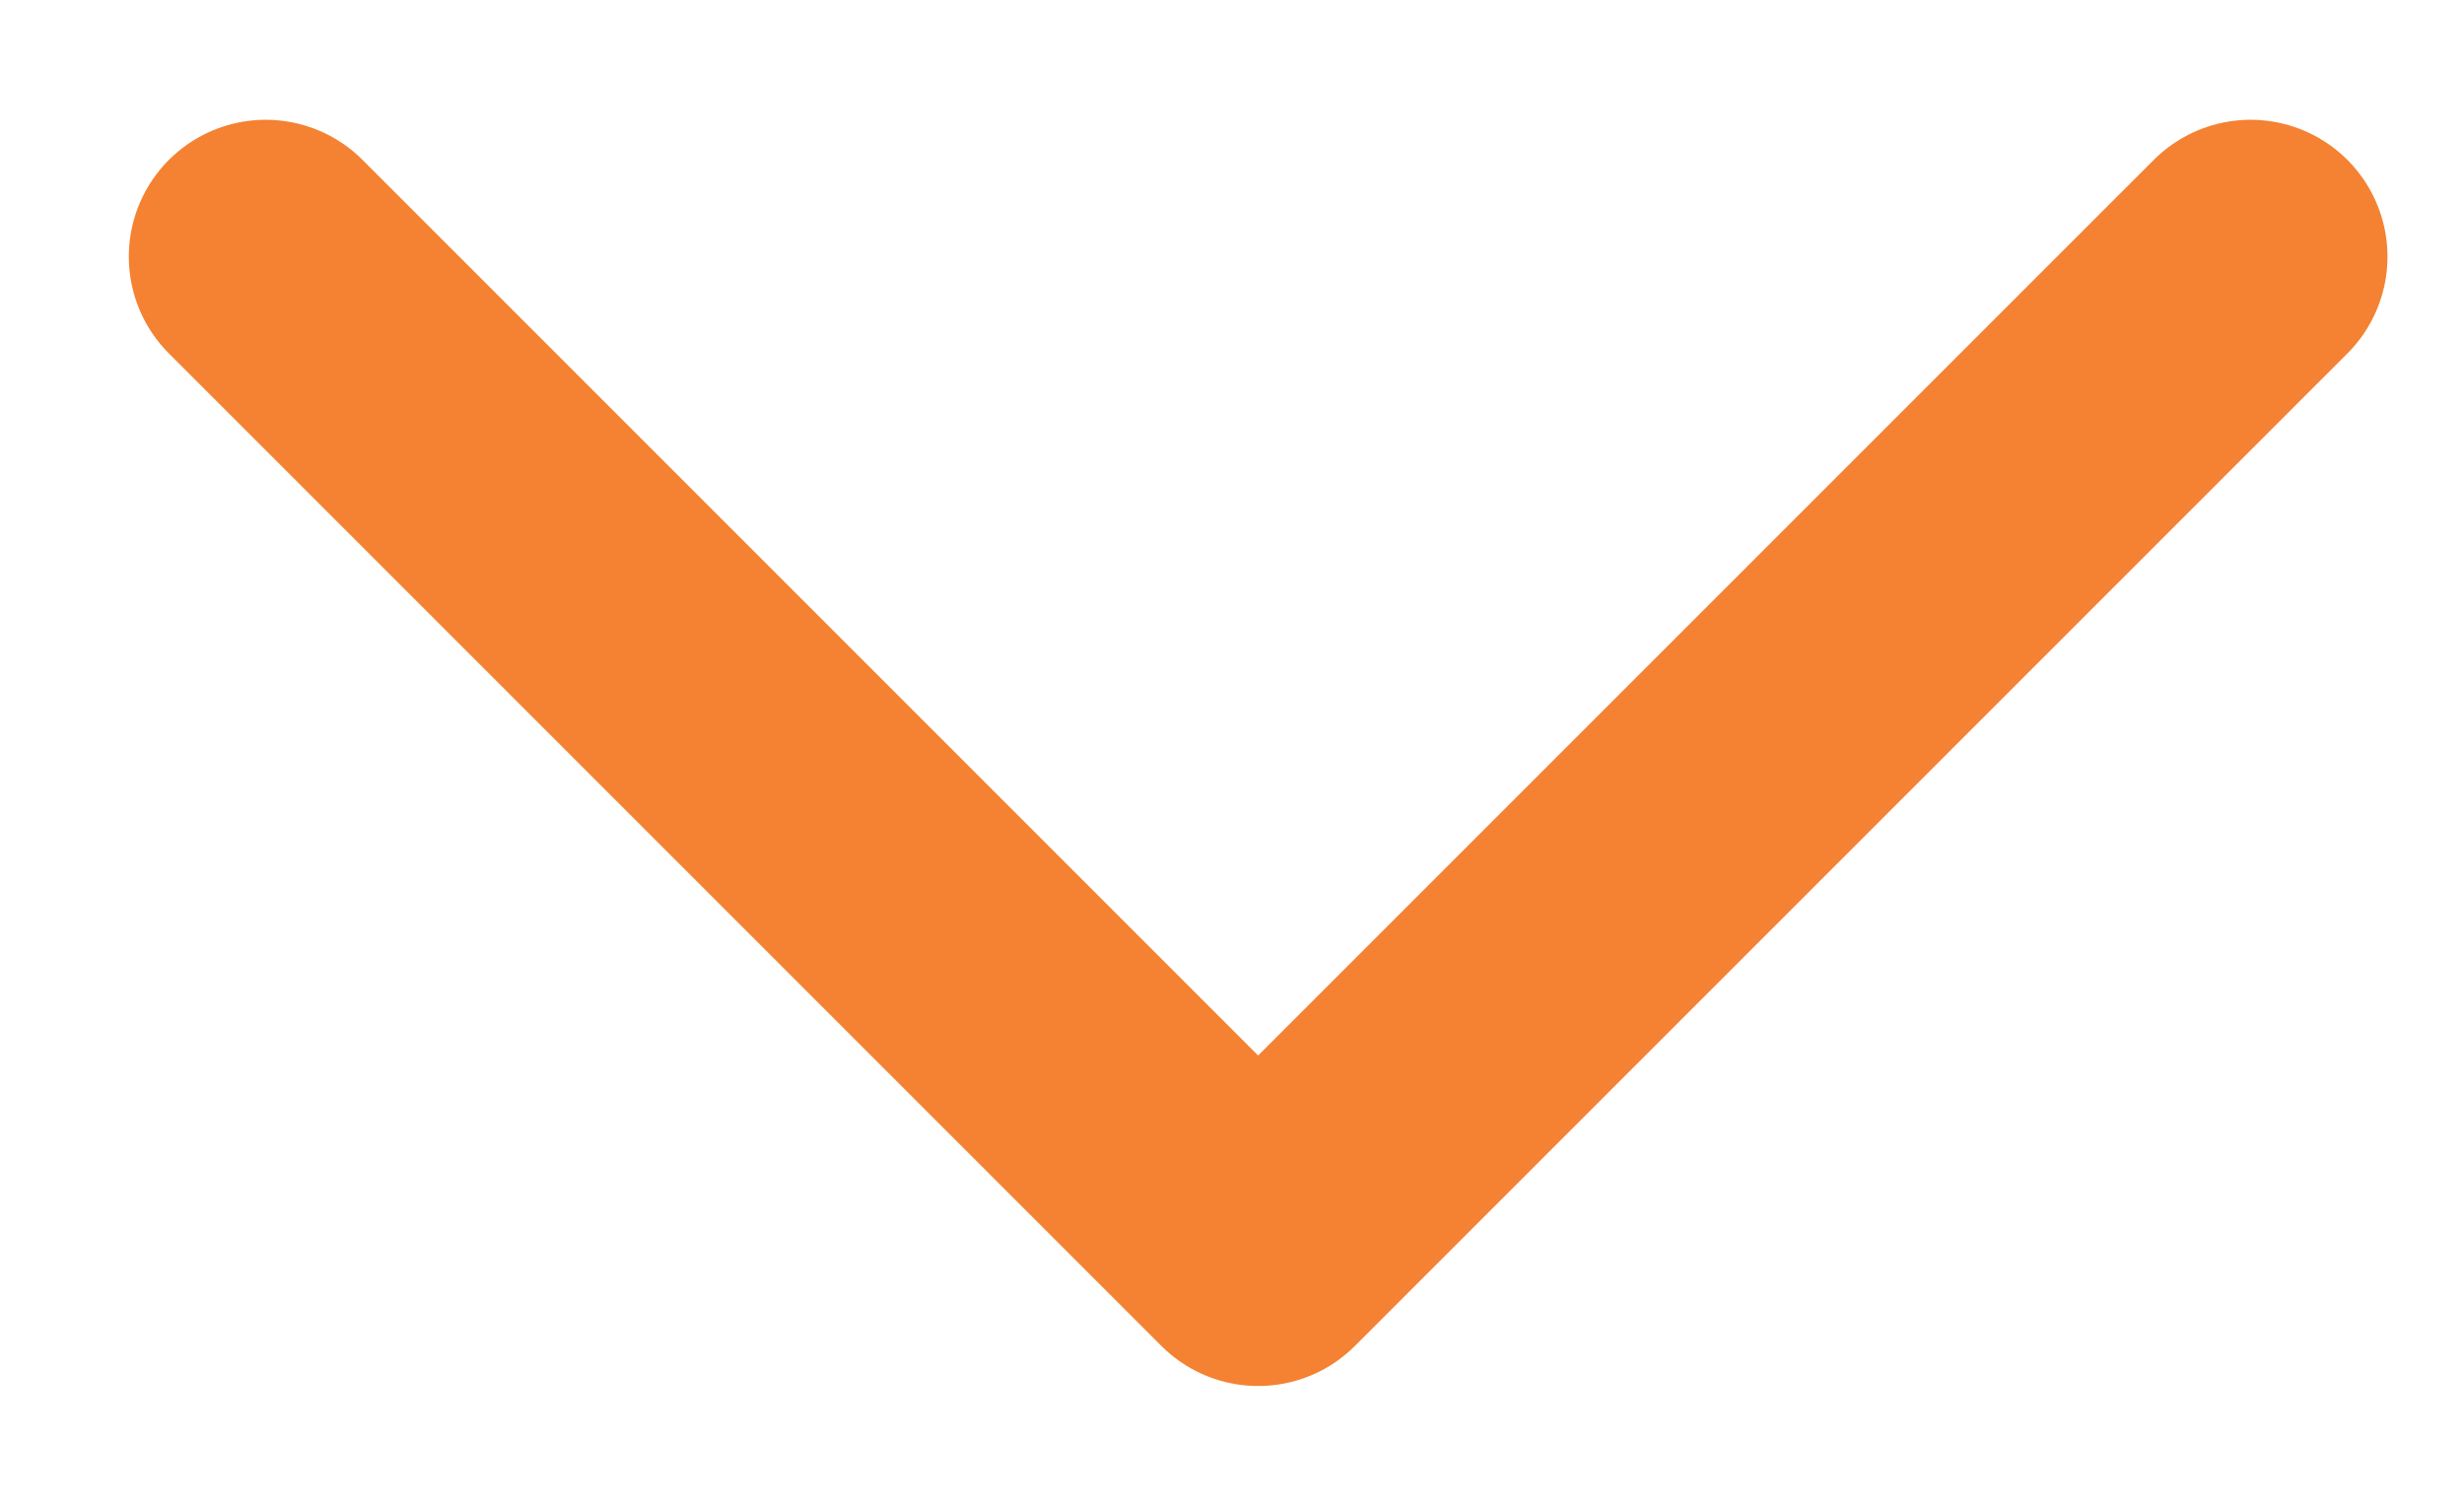
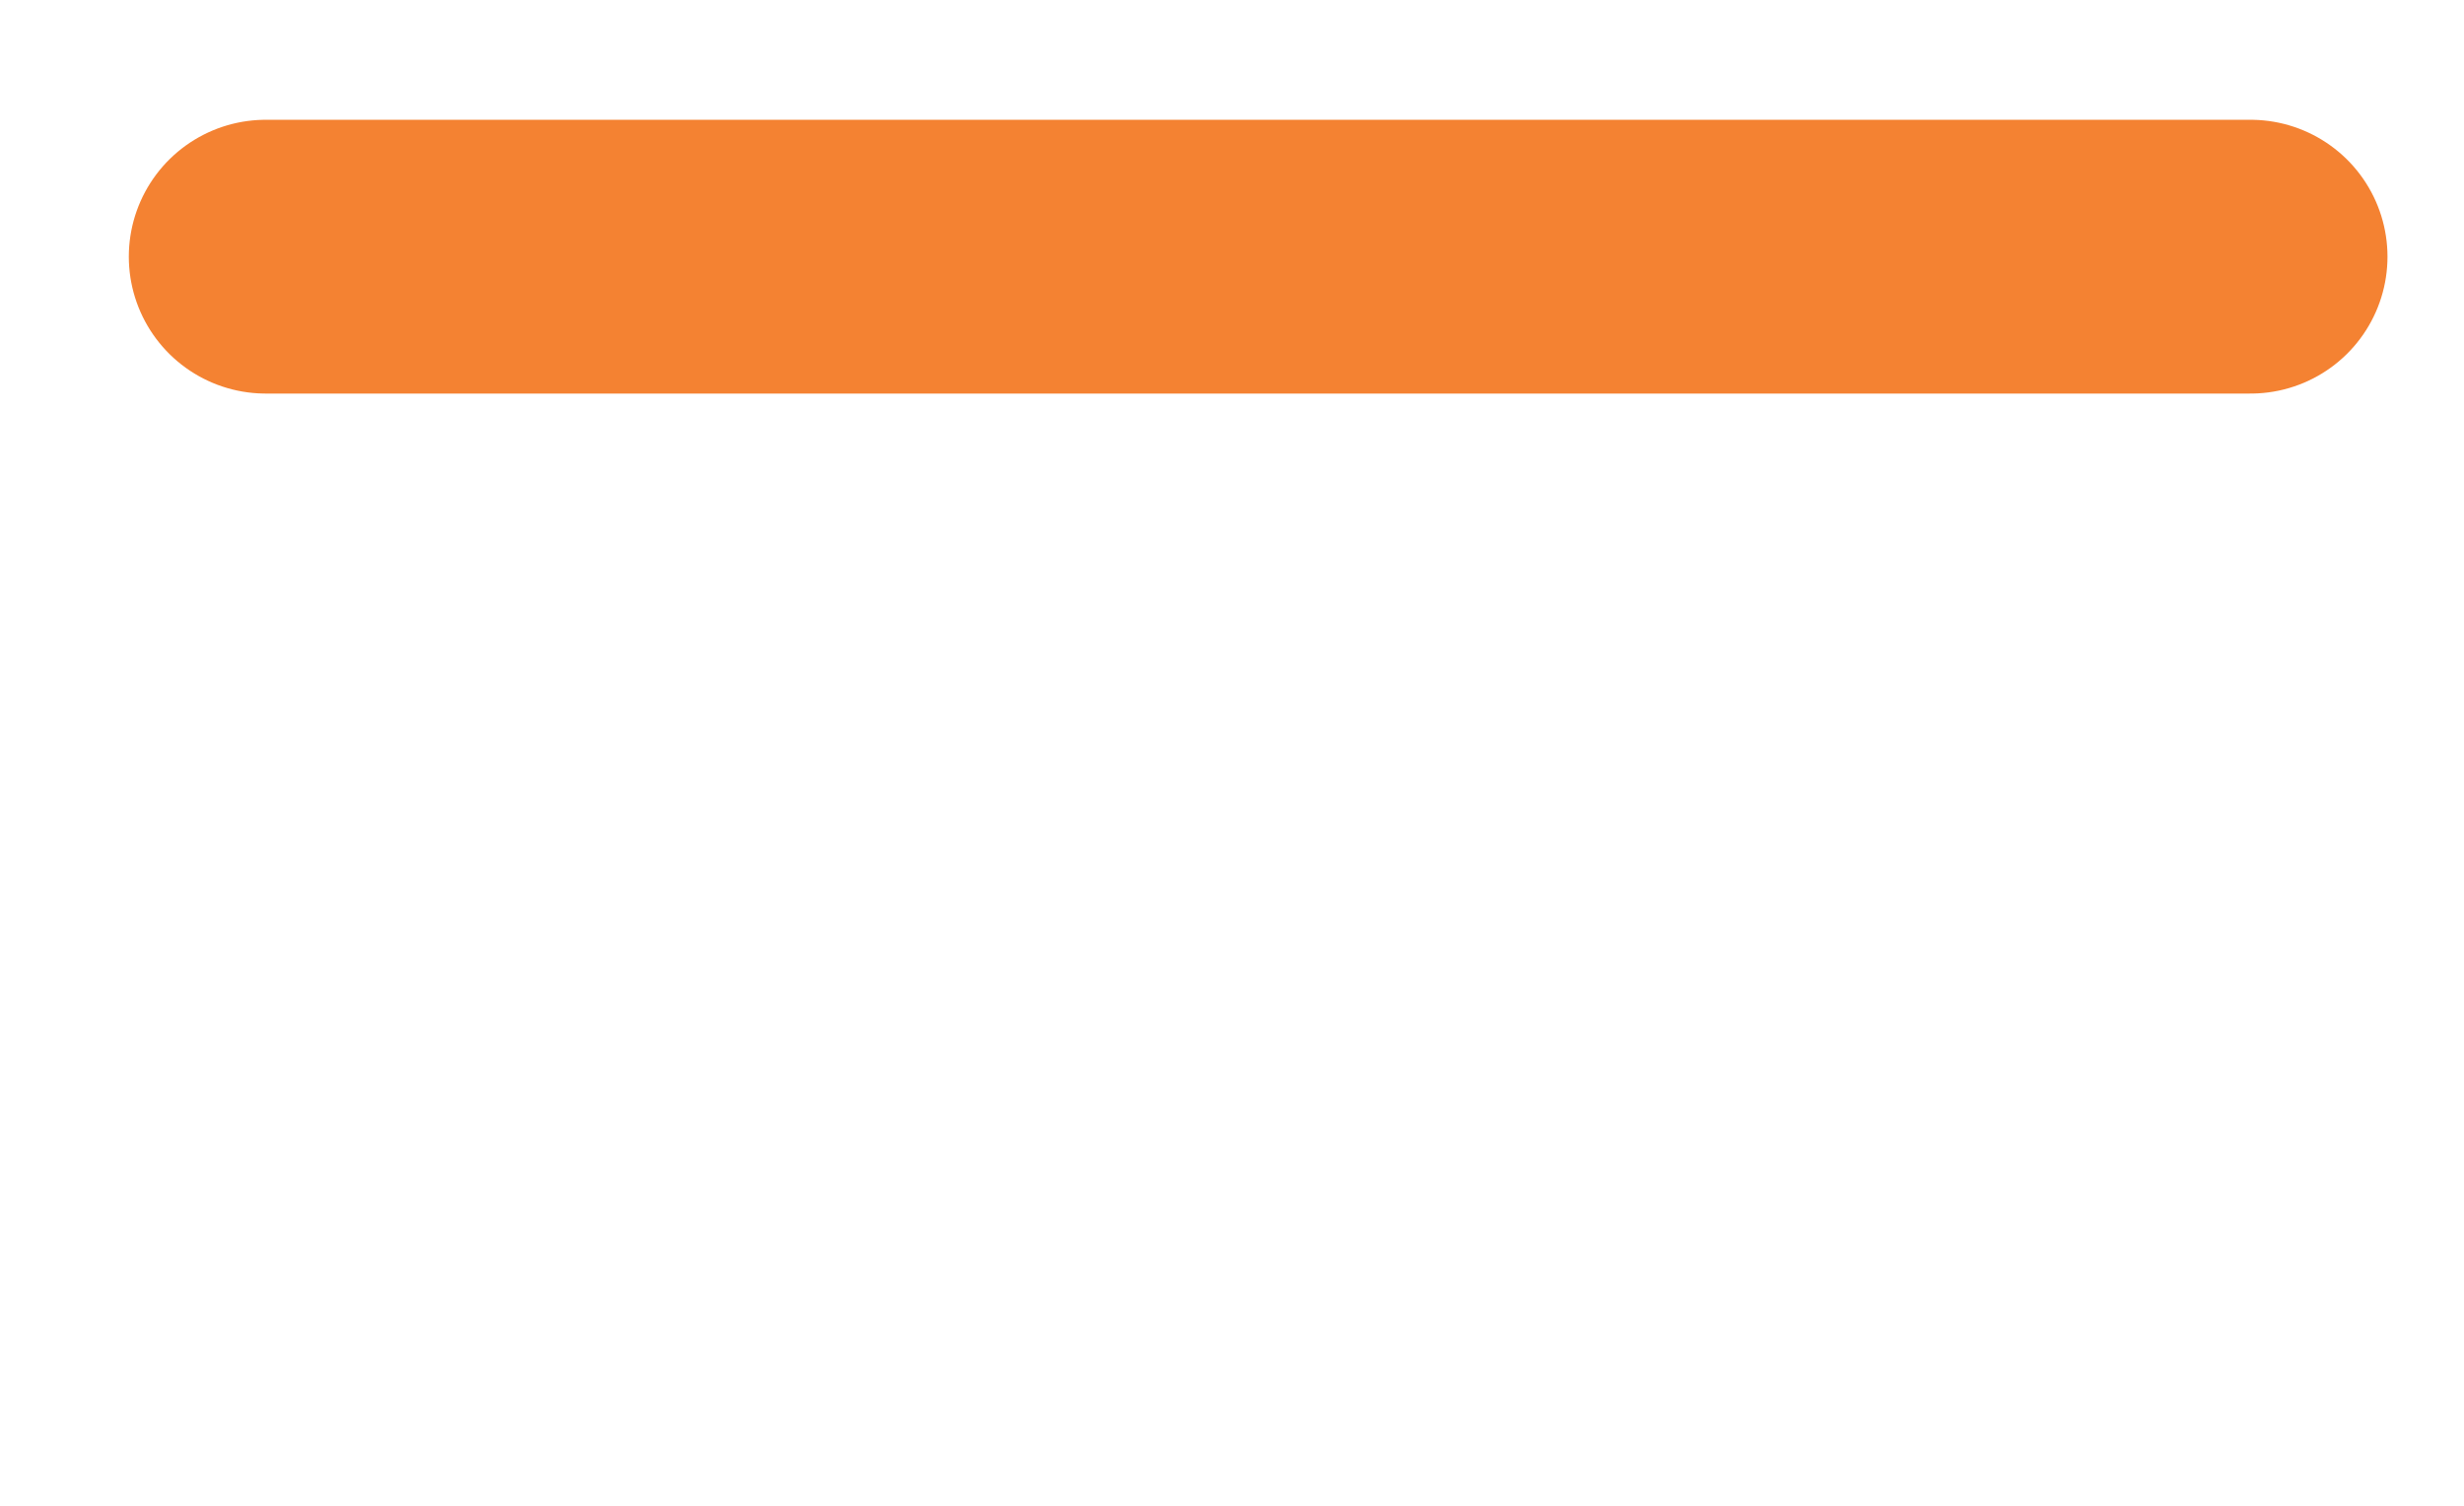
<svg xmlns="http://www.w3.org/2000/svg" width="18" height="11" viewBox="0 0 18 11" fill="none">
-   <path d="M1.941 1.875L9.191 9.125L16.441 1.875" stroke="#F48232" stroke-width="2" stroke-linecap="round" stroke-linejoin="round" />
+   <path d="M1.941 1.875L16.441 1.875" stroke="#F48232" stroke-width="2" stroke-linecap="round" stroke-linejoin="round" />
</svg>